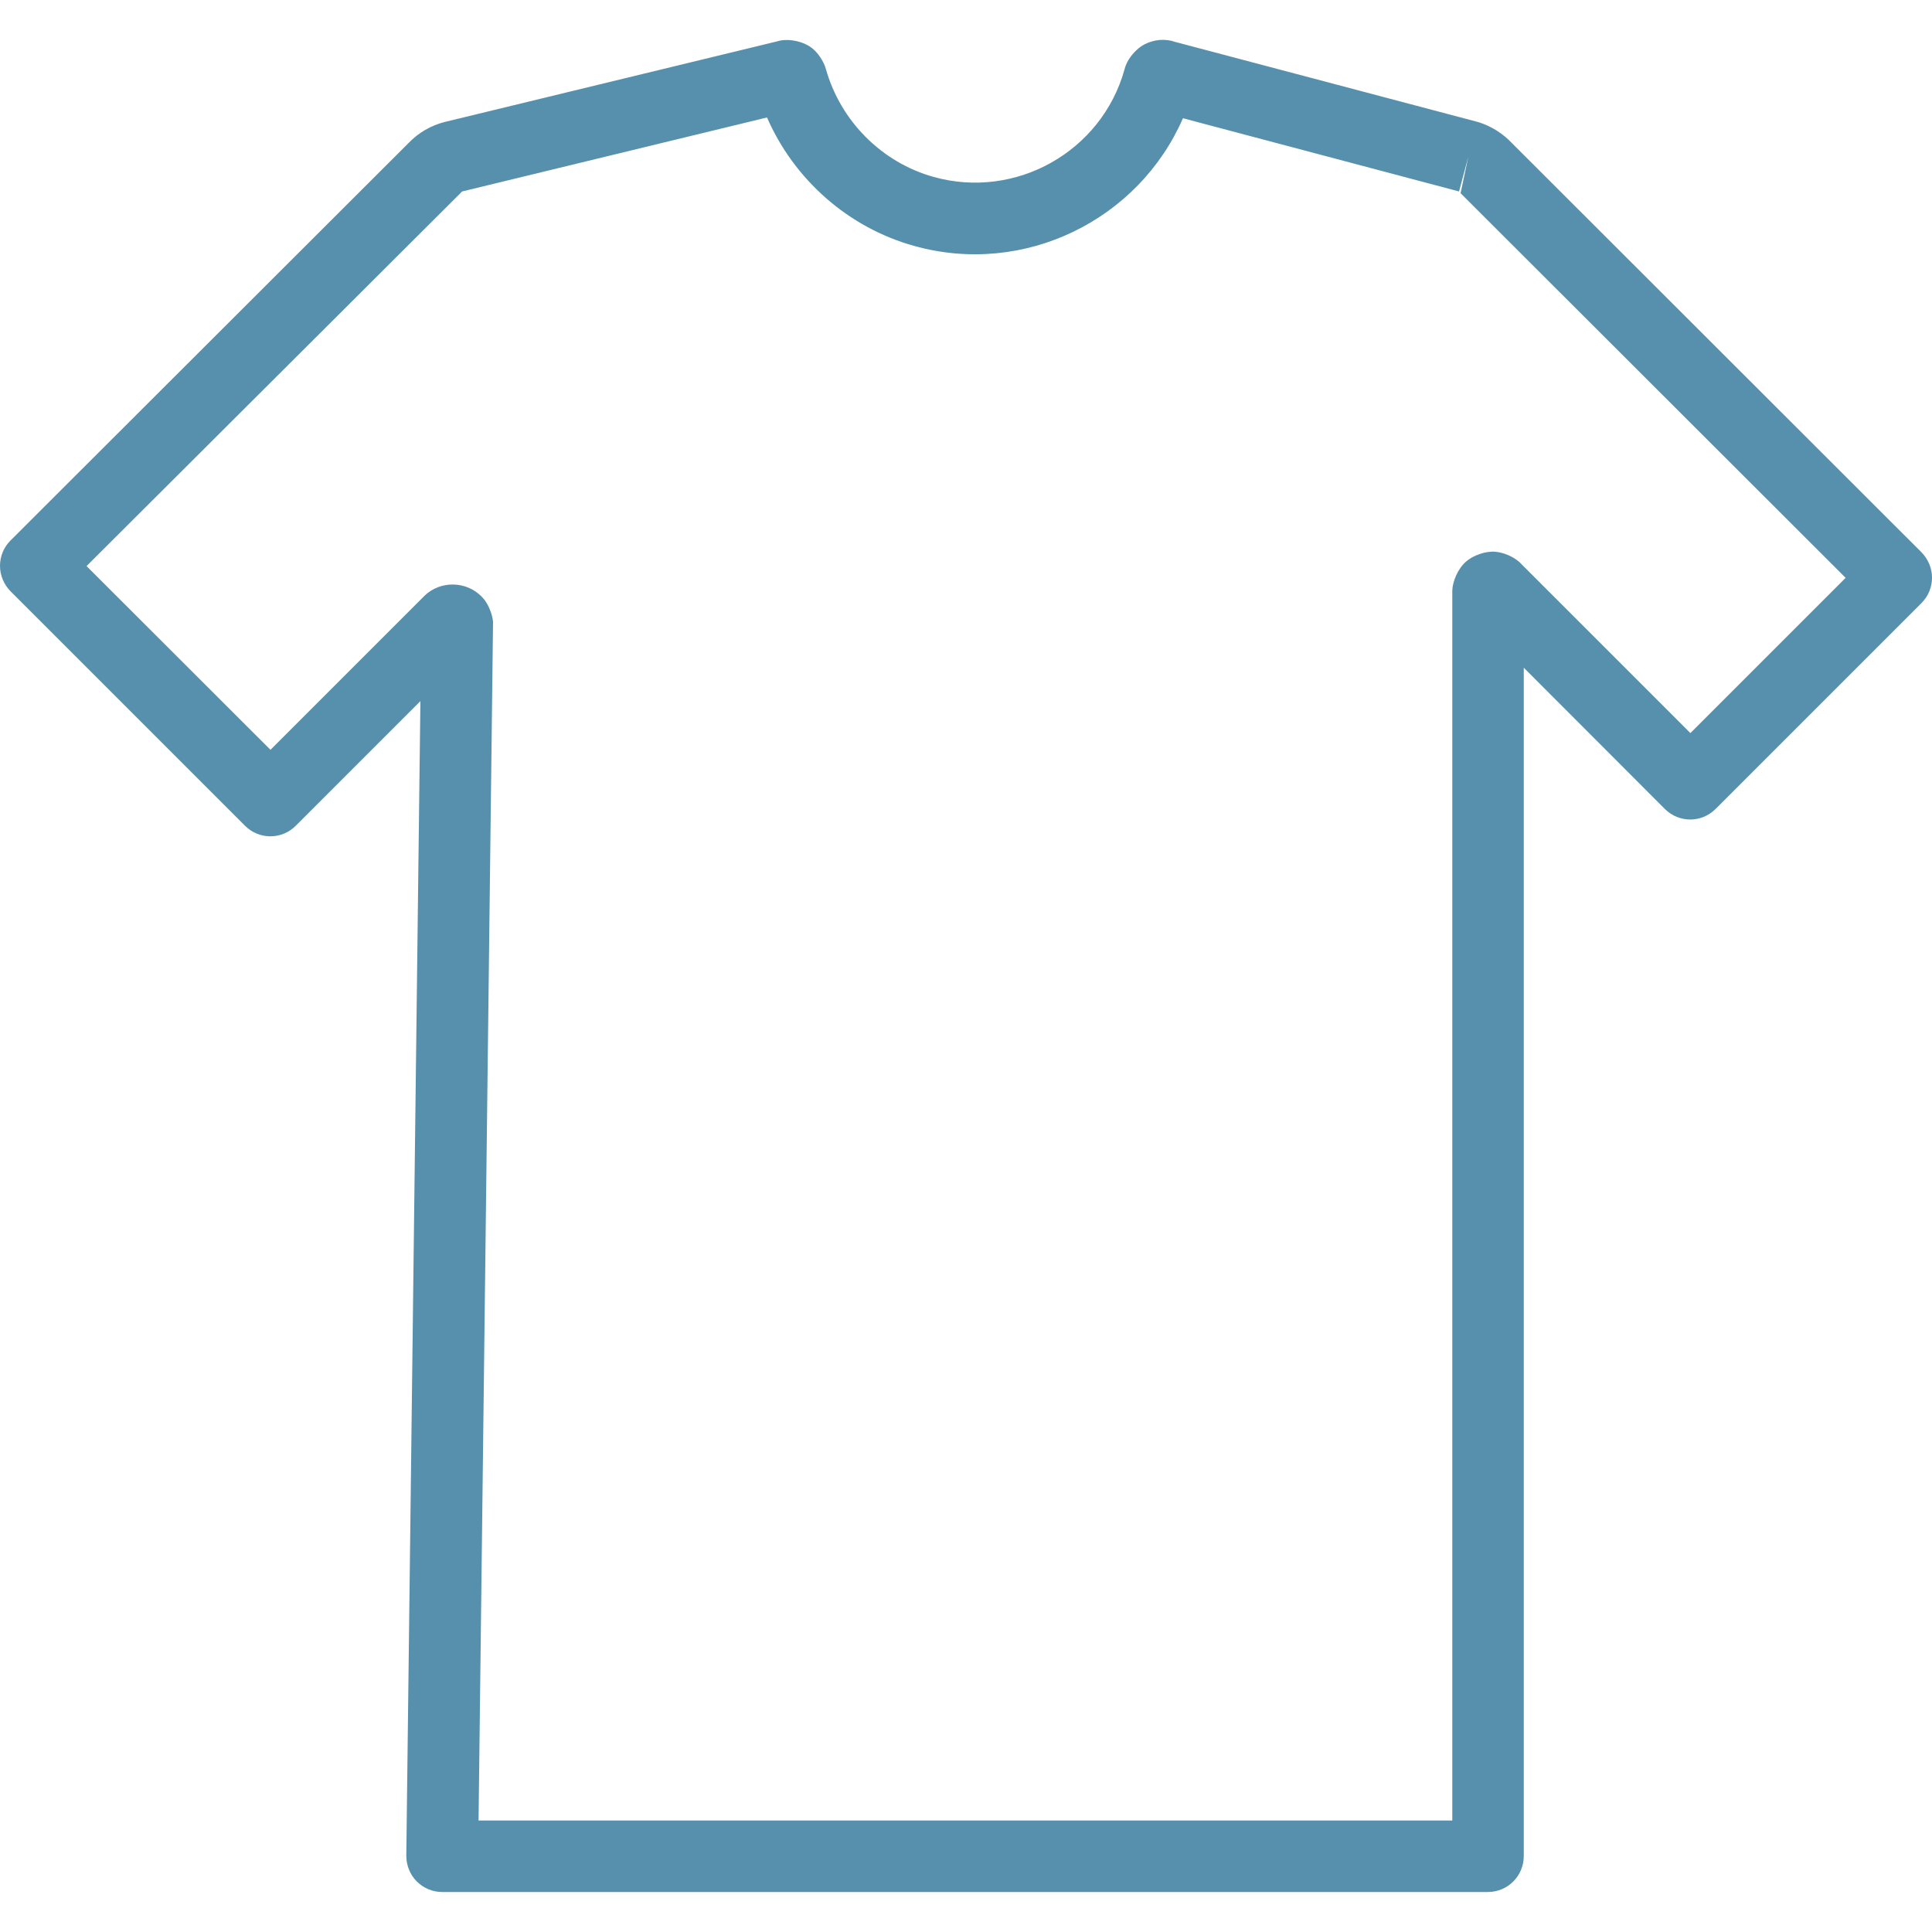
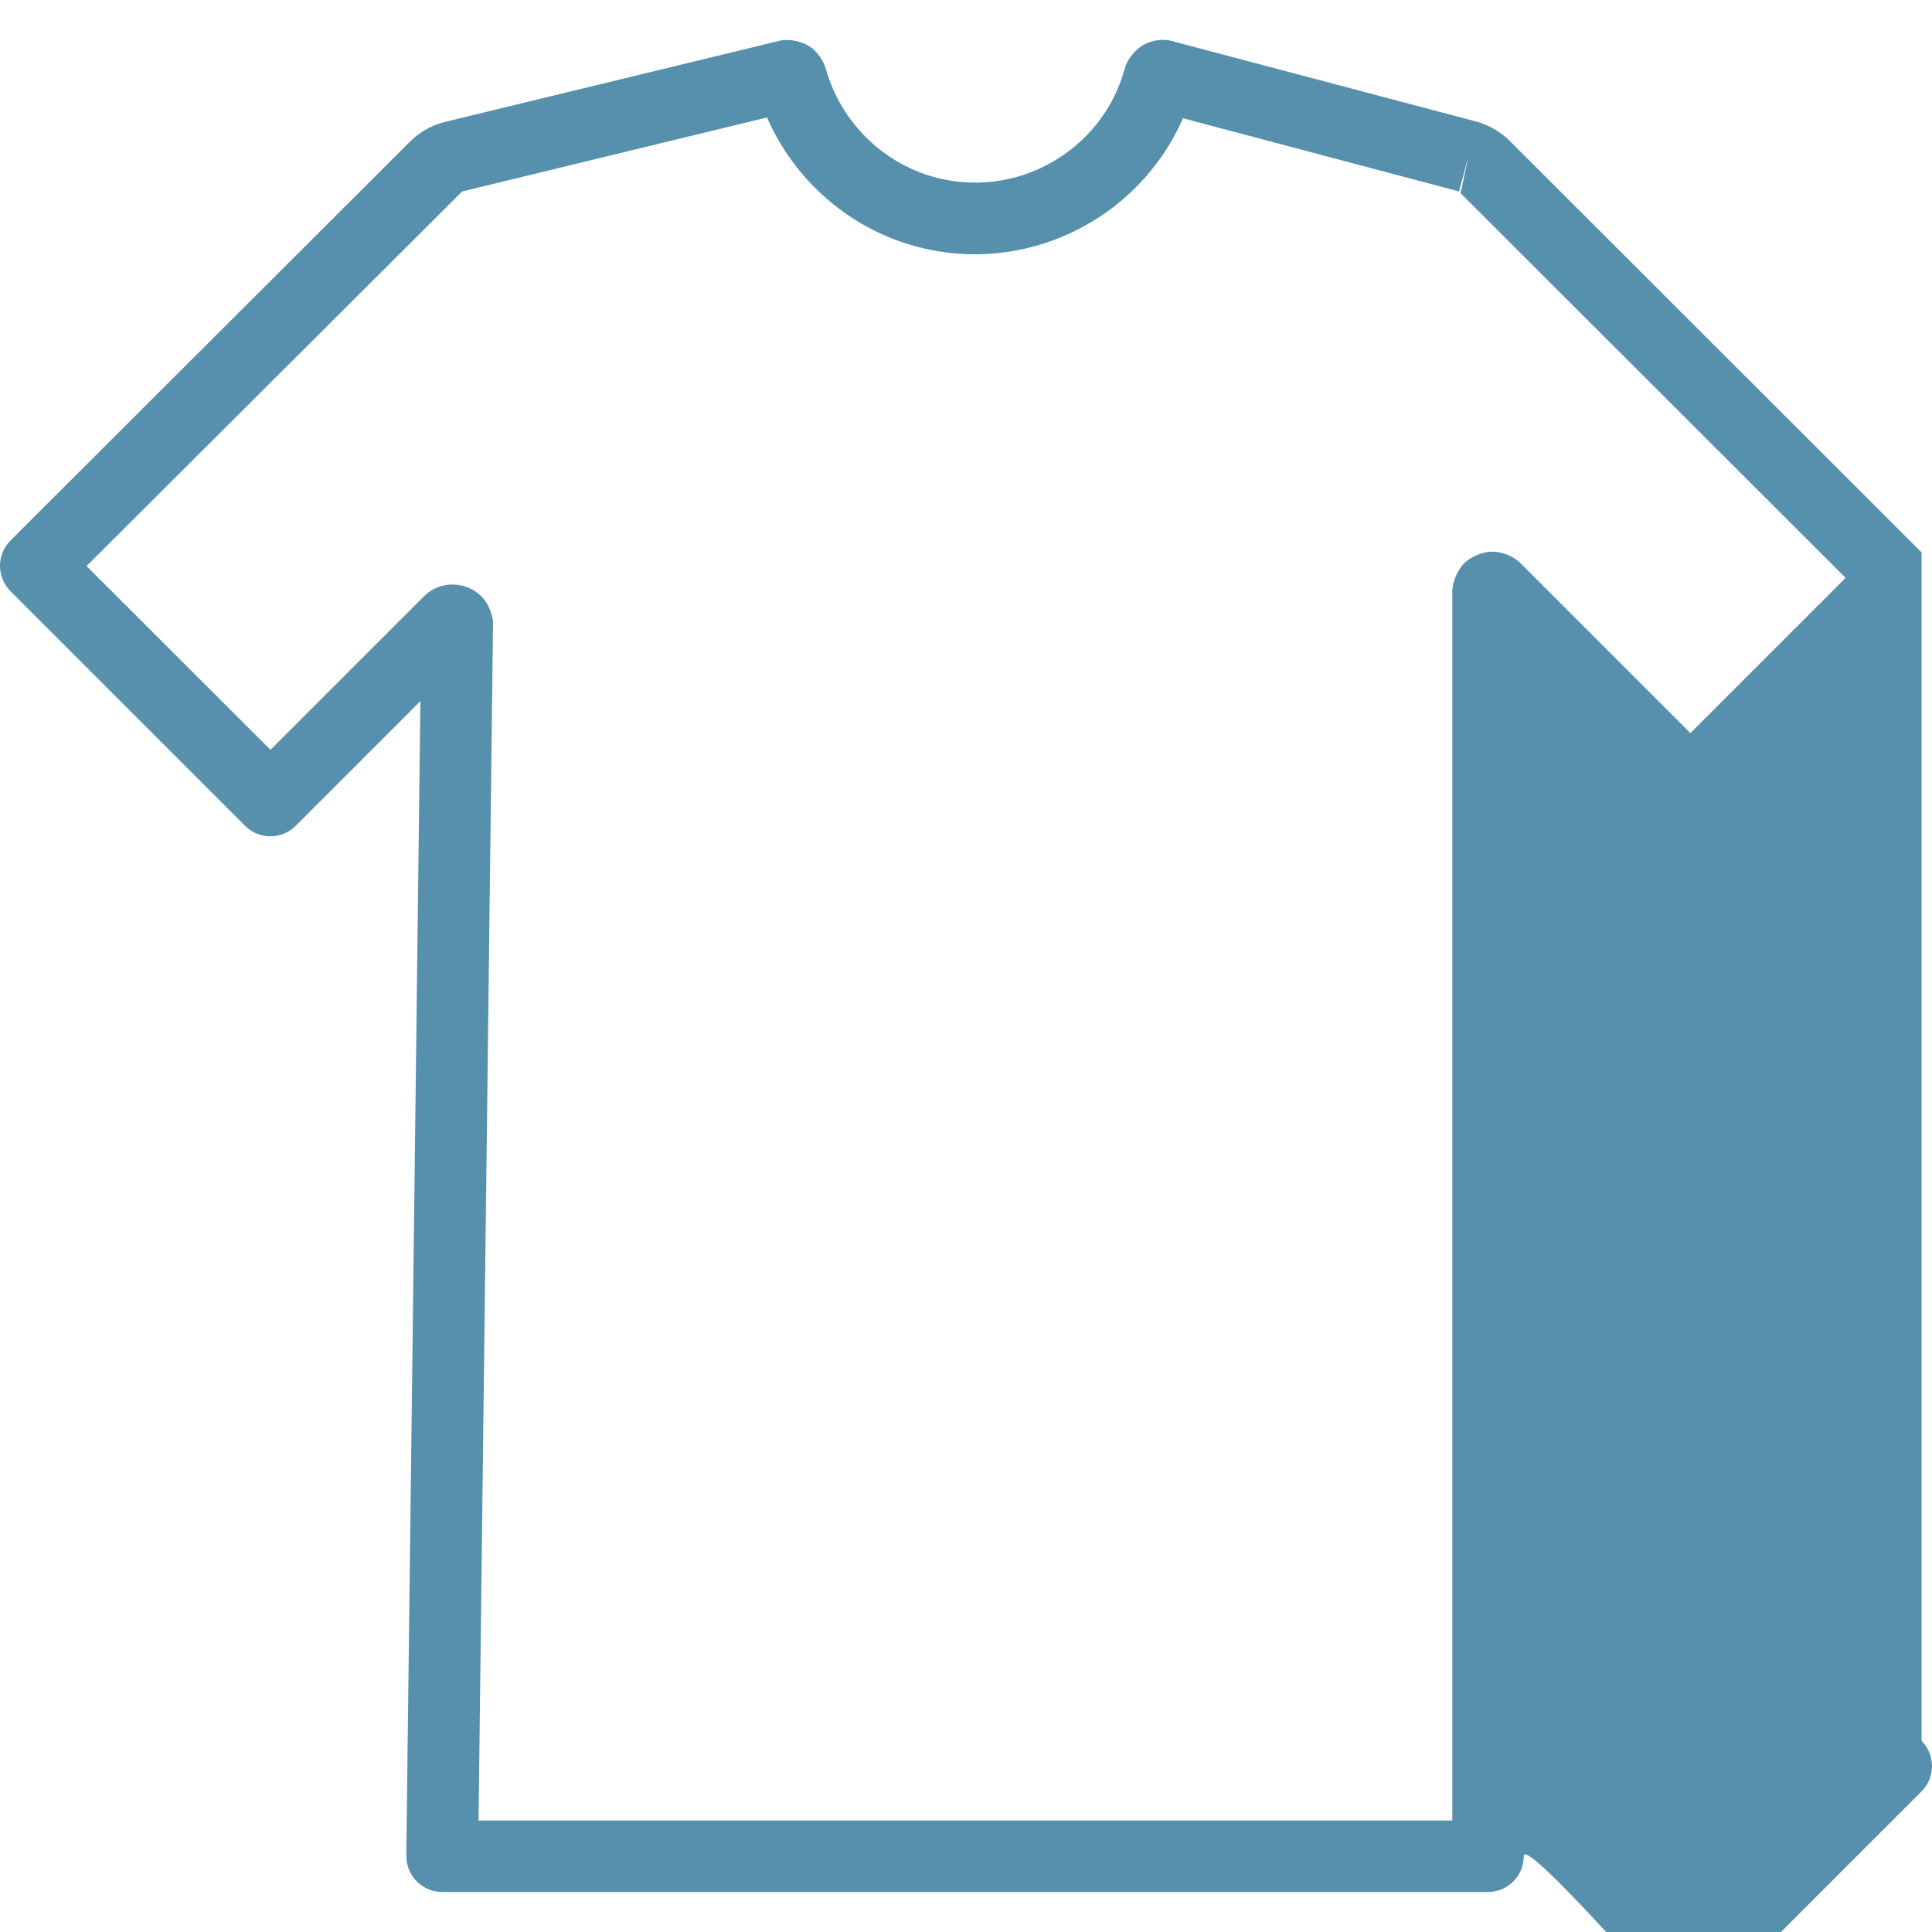
<svg xmlns="http://www.w3.org/2000/svg" id="c" viewBox="0 0 100 100">
  <defs>
    <style>.d{fill:#5790ac;}</style>
  </defs>
-   <path class="d" d="M99.46,28.59l-21.2-21.18c-.46-.49-1.04-.86-1.68-1.07-.03-.01-.07-.02-.1-.03l-15.65-4.14c-.51-.18-1.09-.13-1.58.12-.4.2-.8.65-.97,1.07-.03.07-.06.16-.08.25-1.19,4.24-5.62,6.73-9.87,5.55-2.69-.75-4.82-2.89-5.58-5.58h0c-.12-.42-.42-.87-.76-1.12-.42-.31-1.09-.46-1.6-.36-.04,0-.08.02-.12.03l-17.24,4.18c-.72.18-1.37.56-1.87,1.08L.54,27.98c-.35.35-.54.82-.54,1.31s.2.96.54,1.31l12.14,12.14c.73.73,1.9.73,2.63,0l6.45-6.45-.73,59.76c0,.5.19.98.54,1.33.35.35.82.55,1.32.55h54.12c1.03,0,1.86-.83,1.86-1.86v-61.51s7.3,7.31,7.3,7.31c.73.73,1.9.73,2.63,0l10.66-10.66c.35-.35.54-.82.54-1.31s-.2-.96-.54-1.31ZM87.49,37.94l-8.85-8.85c-.31-.28-.83-.5-1.24-.53-.49-.05-1.14.18-1.51.5-.41.35-.72,1.02-.72,1.56v63.61H24.77l.75-62.04c-.03-.37-.22-.85-.44-1.14-.71-.9-2.03-1.06-2.94-.36-.06.05-.12.1-.17.15l-7.97,7.97-9.52-9.51L23.92,9.91l15.78-3.83c1.4,3.21,4.2,5.7,7.62,6.65,5.7,1.59,11.61-1.34,13.91-6.61l14.29,3.79.48-1.8-.4,1.89,19.93,19.91-8.03,8.03Z" />
+   <path class="d" d="M99.46,28.59l-21.2-21.18c-.46-.49-1.04-.86-1.68-1.07-.03-.01-.07-.02-.1-.03l-15.65-4.14c-.51-.18-1.09-.13-1.58.12-.4.2-.8.65-.97,1.07-.03.07-.06.16-.08.25-1.19,4.24-5.62,6.73-9.87,5.55-2.69-.75-4.82-2.89-5.58-5.58h0c-.12-.42-.42-.87-.76-1.12-.42-.31-1.09-.46-1.6-.36-.04,0-.08.02-.12.03l-17.24,4.18c-.72.18-1.37.56-1.87,1.08L.54,27.98c-.35.35-.54.82-.54,1.31s.2.96.54,1.31l12.14,12.14c.73.73,1.9.73,2.63,0l6.45-6.45-.73,59.76c0,.5.19.98.54,1.33.35.35.82.55,1.32.55h54.12c1.03,0,1.86-.83,1.86-1.86s7.3,7.31,7.3,7.31c.73.73,1.9.73,2.63,0l10.66-10.66c.35-.35.54-.82.54-1.31s-.2-.96-.54-1.31ZM87.49,37.94l-8.85-8.85c-.31-.28-.83-.5-1.24-.53-.49-.05-1.14.18-1.51.5-.41.35-.72,1.02-.72,1.56v63.61H24.77l.75-62.04c-.03-.37-.22-.85-.44-1.14-.71-.9-2.03-1.06-2.94-.36-.06.05-.12.1-.17.15l-7.97,7.97-9.52-9.51L23.92,9.91l15.78-3.83c1.4,3.21,4.2,5.7,7.62,6.65,5.7,1.59,11.61-1.34,13.91-6.61l14.29,3.79.48-1.8-.4,1.89,19.93,19.91-8.03,8.03Z" />
</svg>